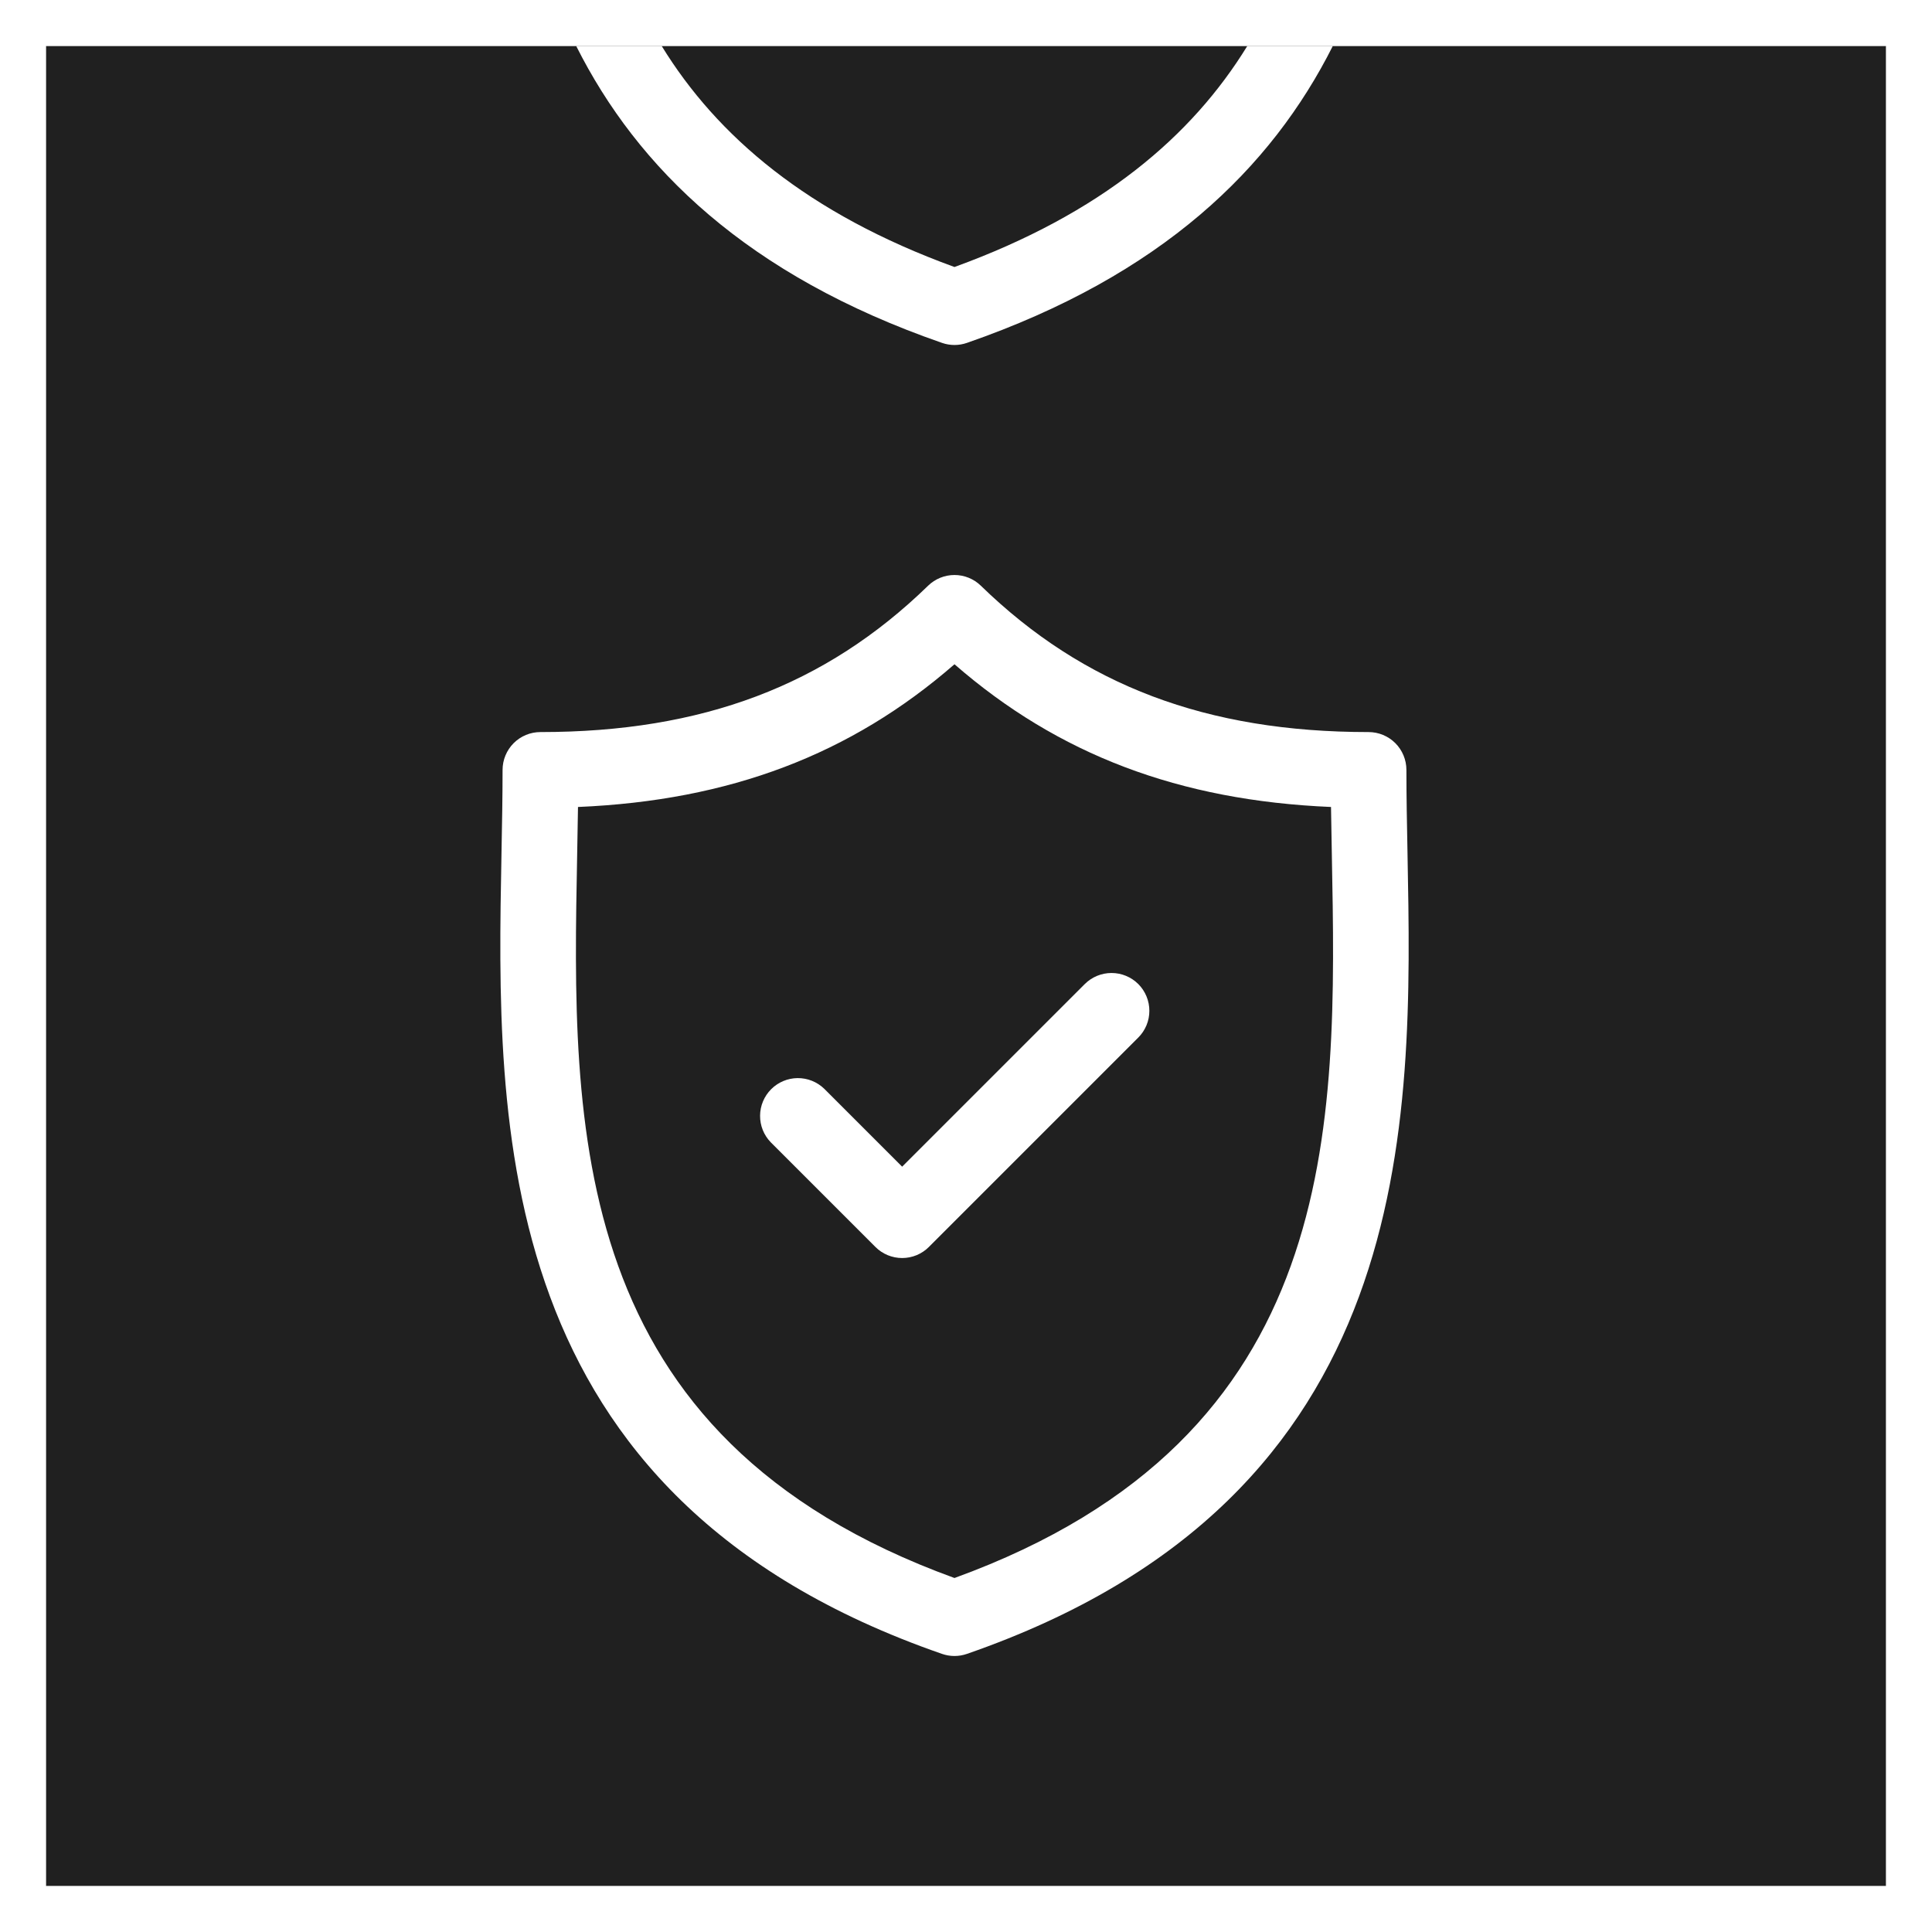
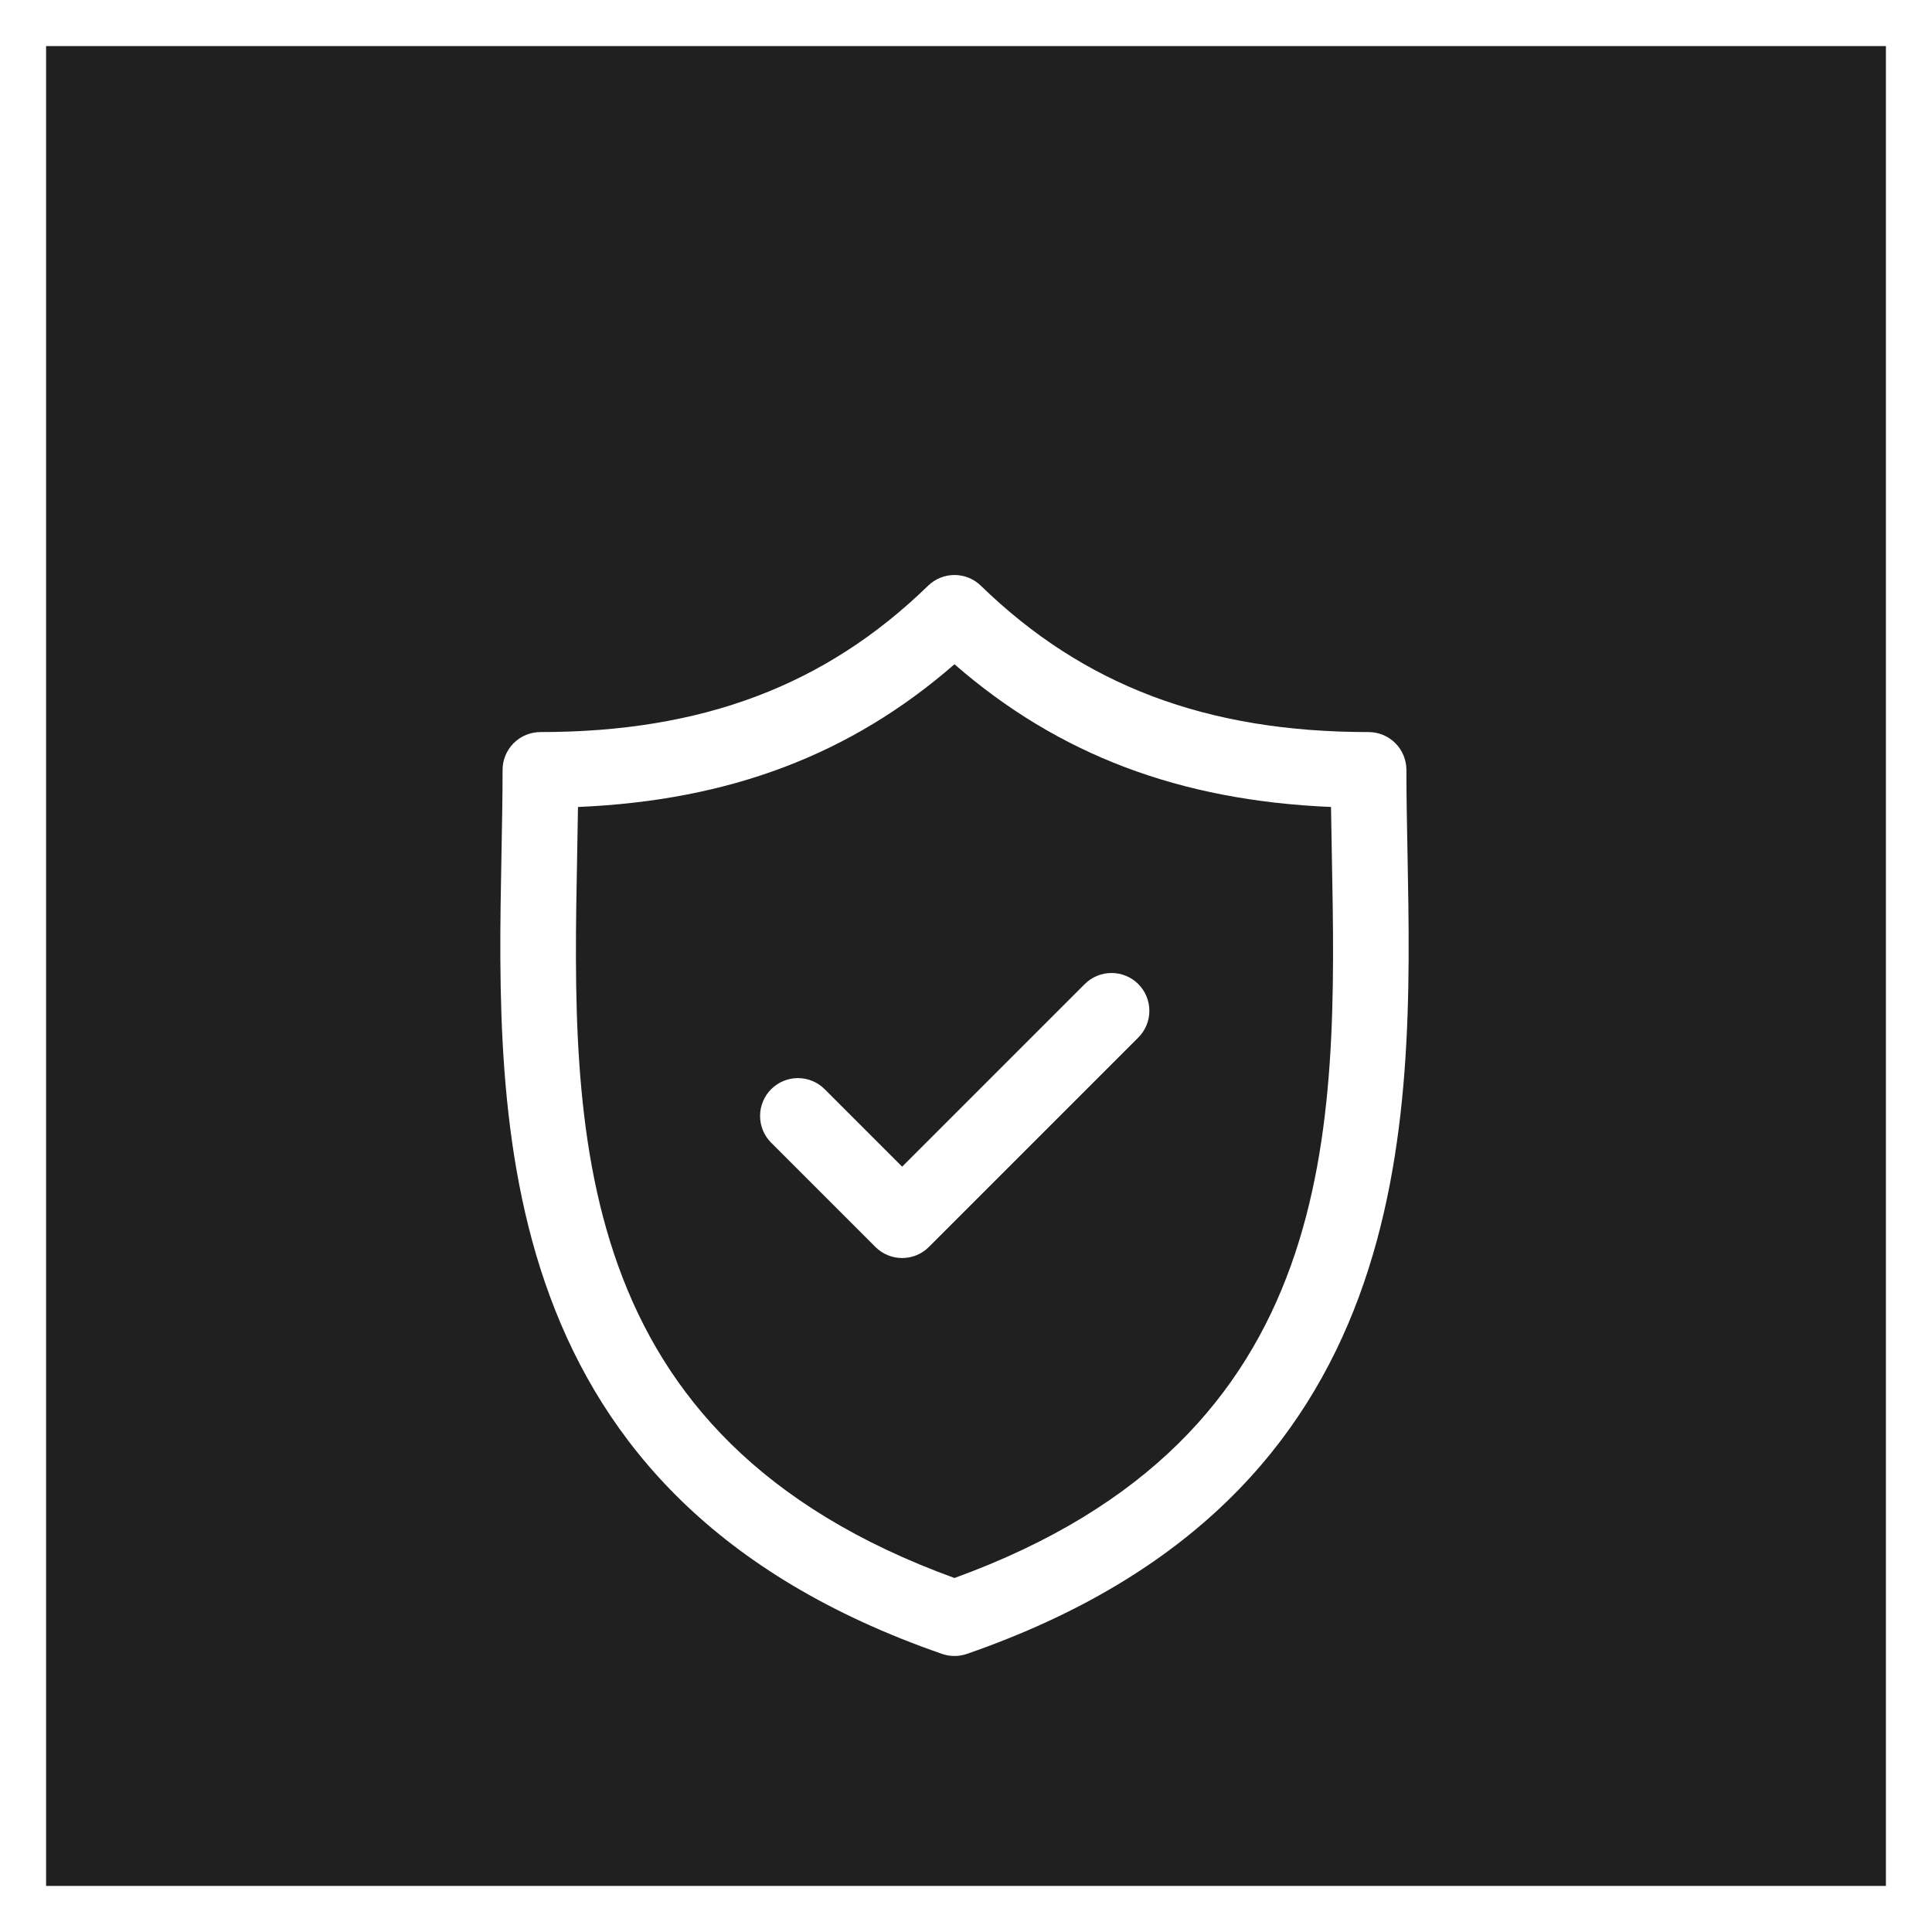
<svg xmlns="http://www.w3.org/2000/svg" width="84" height="84" viewBox="0 0 84 84" fill="none">
  <rect x="0" y="0" width="84" height="84" fill="#808080" stroke="none" />
  <path d="M2 2H82V82H2V2Z" fill="#202020" />
  <path fill-rule="evenodd" clip-rule="evenodd" d="M0 0H84V84H0V0ZM2 2V82H82V2H2Z" fill="white" />
  <path d="M61.196 37.102C61.172 35.833 61.148 34.634 61.148 33.474C61.148 33.038 60.975 32.62 60.667 32.311C60.358 32.002 59.94 31.829 59.503 31.829C52.468 31.829 47.111 29.807 42.646 25.466C42.339 25.167 41.927 25 41.499 25C41.071 25 40.659 25.167 40.352 25.466C35.888 29.807 30.532 31.829 23.497 31.829C23.06 31.829 22.642 32.002 22.333 32.311C22.025 32.62 21.851 33.038 21.851 33.474C21.851 34.634 21.828 35.833 21.804 37.103C21.579 48.911 21.27 65.084 40.96 71.909C41.309 72.03 41.689 72.03 42.038 71.909C61.73 65.084 61.421 48.911 61.196 37.102ZM41.499 68.609C24.612 62.475 24.867 49.036 25.094 37.165C25.108 36.453 25.121 35.762 25.13 35.086C31.719 34.807 36.988 32.811 41.499 28.881C46.01 32.811 51.28 34.807 57.87 35.086C57.879 35.762 57.892 36.452 57.906 37.164C58.132 49.036 58.388 62.474 41.499 68.609Z" fill="white" />
  <path d="M47.164 42.785L39.224 50.725L35.836 47.337C35.526 47.037 35.11 46.871 34.678 46.874C34.247 46.878 33.834 47.051 33.529 47.356C33.224 47.662 33.05 48.074 33.047 48.506C33.043 48.938 33.209 49.353 33.509 49.663L38.061 54.215C38.213 54.368 38.395 54.489 38.594 54.572C38.794 54.654 39.008 54.697 39.224 54.697C39.44 54.697 39.654 54.654 39.854 54.572C40.053 54.489 40.235 54.368 40.387 54.215L49.49 45.112C49.643 44.959 49.764 44.778 49.847 44.578C49.93 44.379 49.972 44.165 49.972 43.949C49.972 43.733 49.93 43.519 49.847 43.319C49.765 43.12 49.644 42.938 49.491 42.785C49.182 42.477 48.764 42.304 48.328 42.304C47.891 42.304 47.473 42.477 47.164 42.785Z" fill="white" />
-   <path fill-rule="evenodd" clip-rule="evenodd" d="M25.052 2C27.718 7.306 32.488 11.973 40.96 14.909C41.309 15.03 41.689 15.03 42.038 14.909C50.51 11.973 55.28 7.306 57.948 2H54.23C51.818 5.927 47.883 9.29 41.499 11.609C35.115 9.29 31.181 5.927 28.769 2H25.052Z" fill="white" />
</svg>